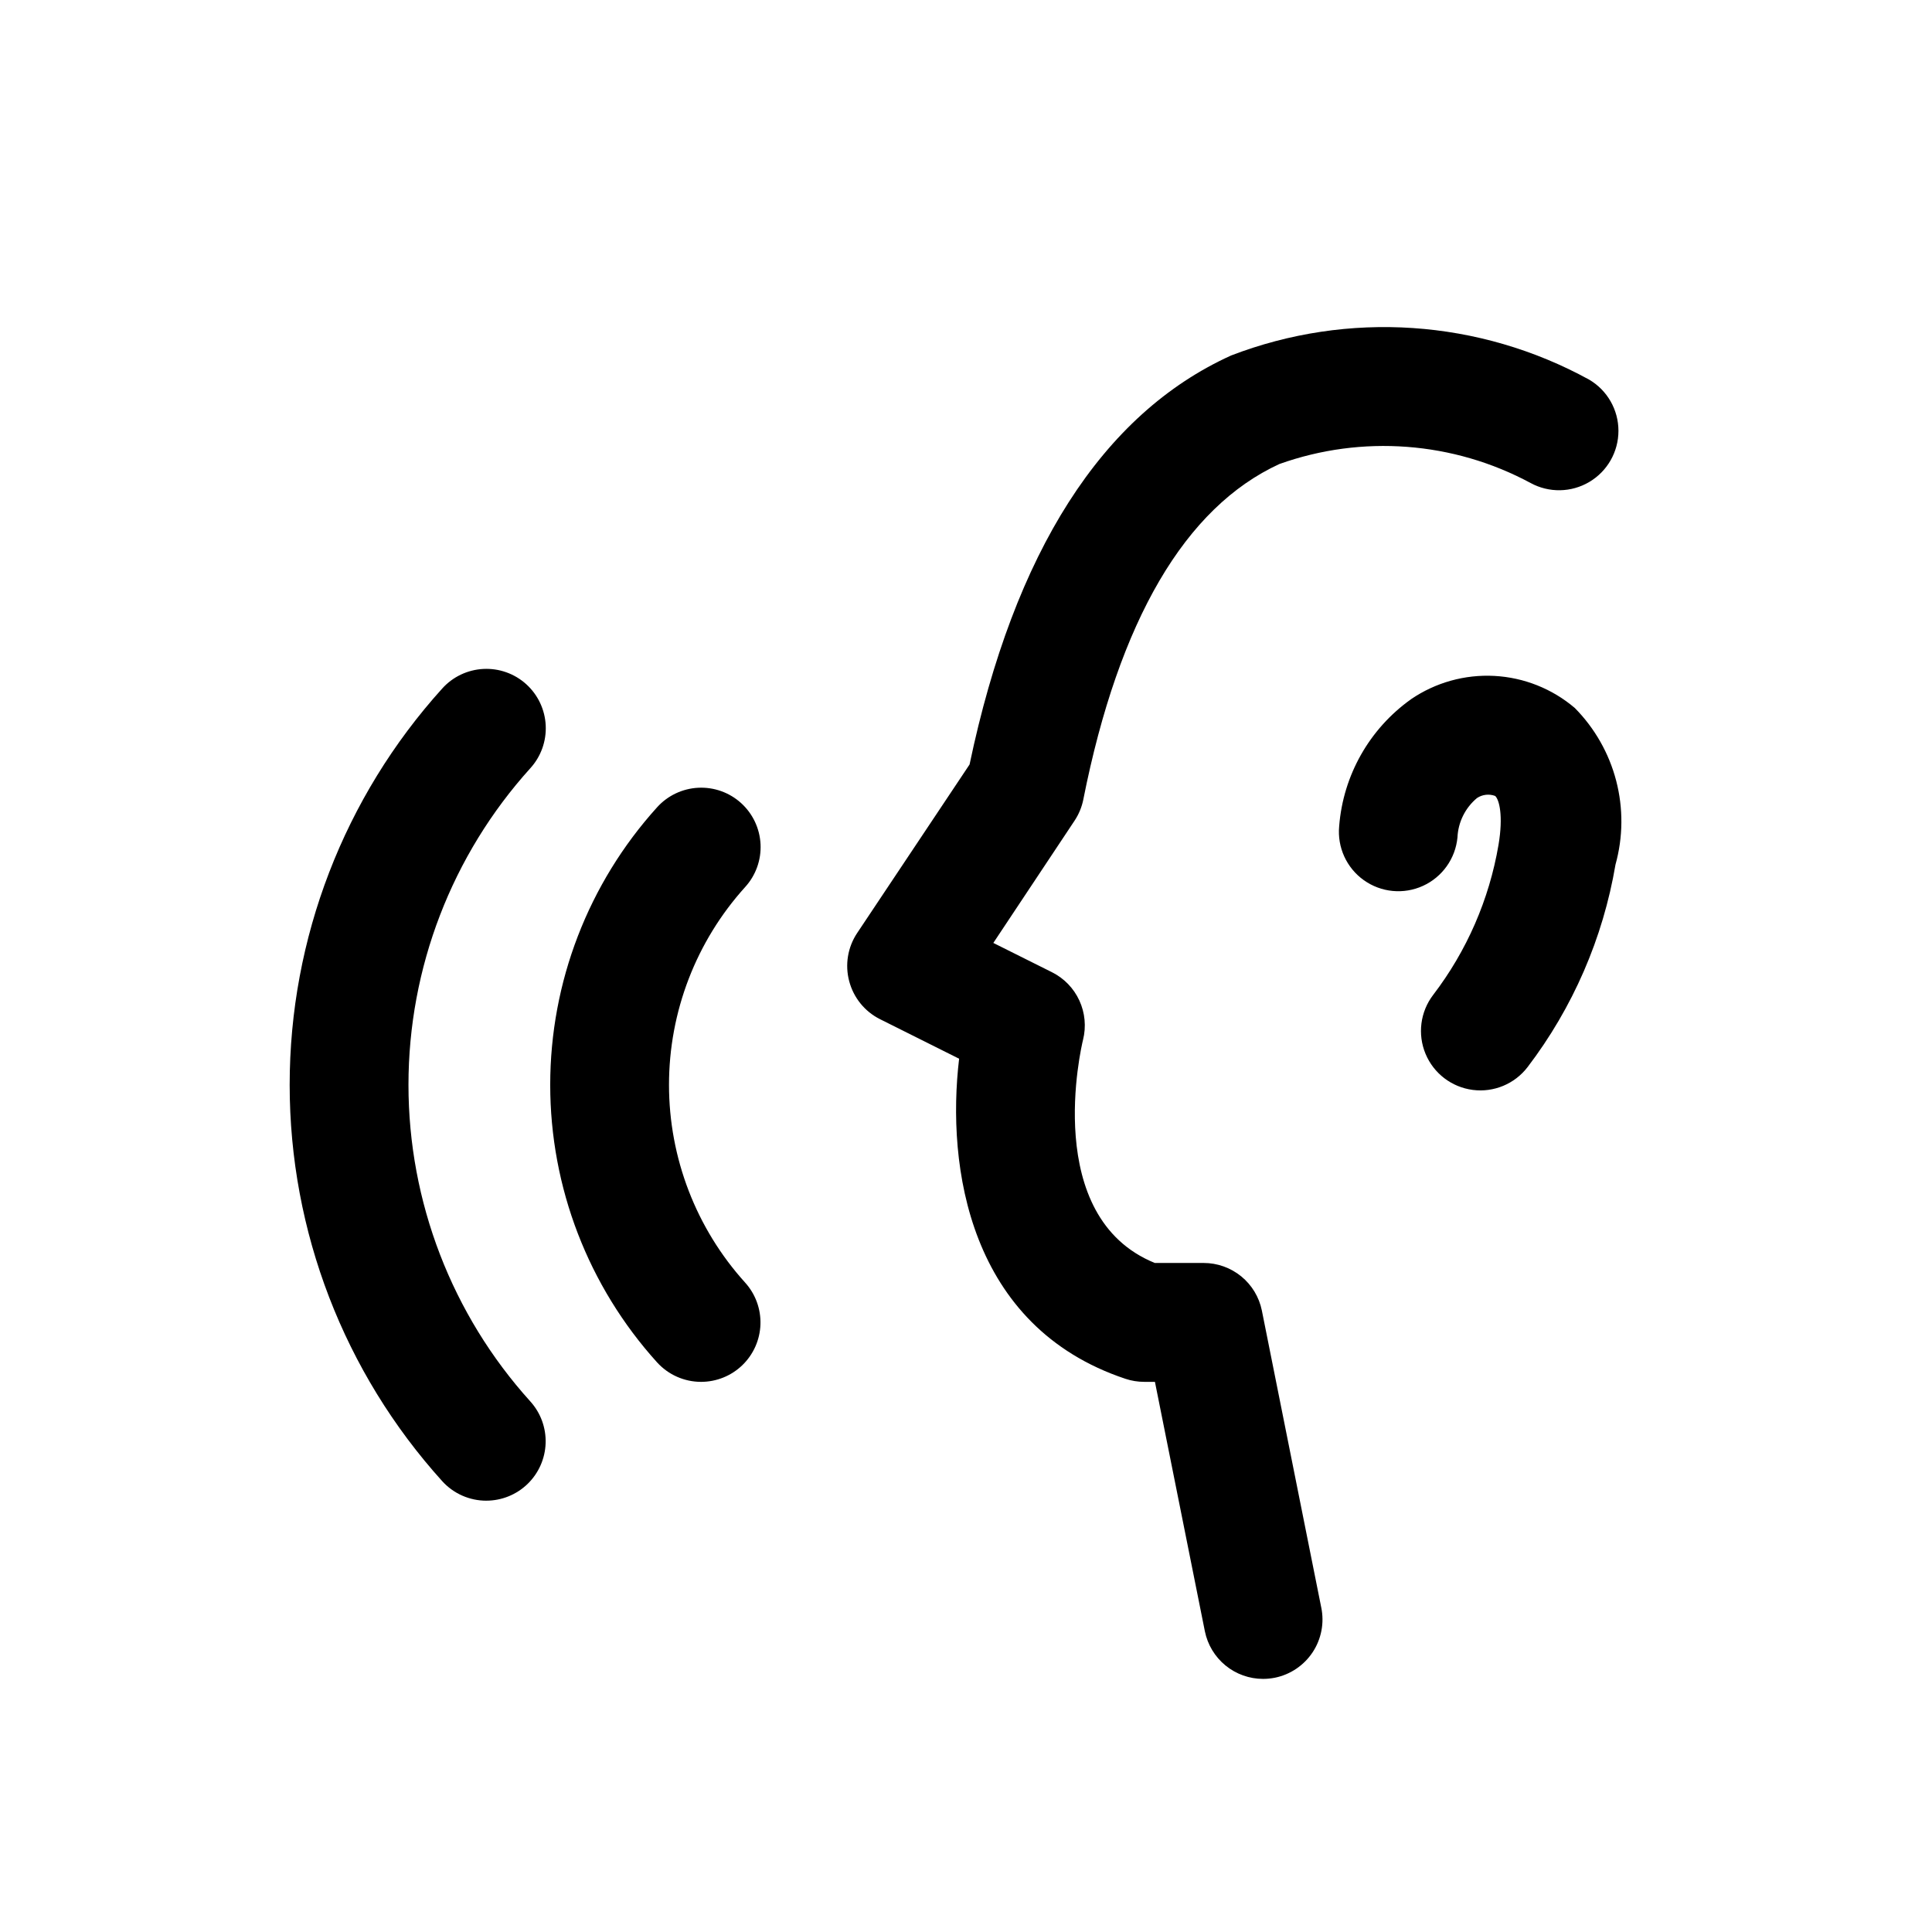
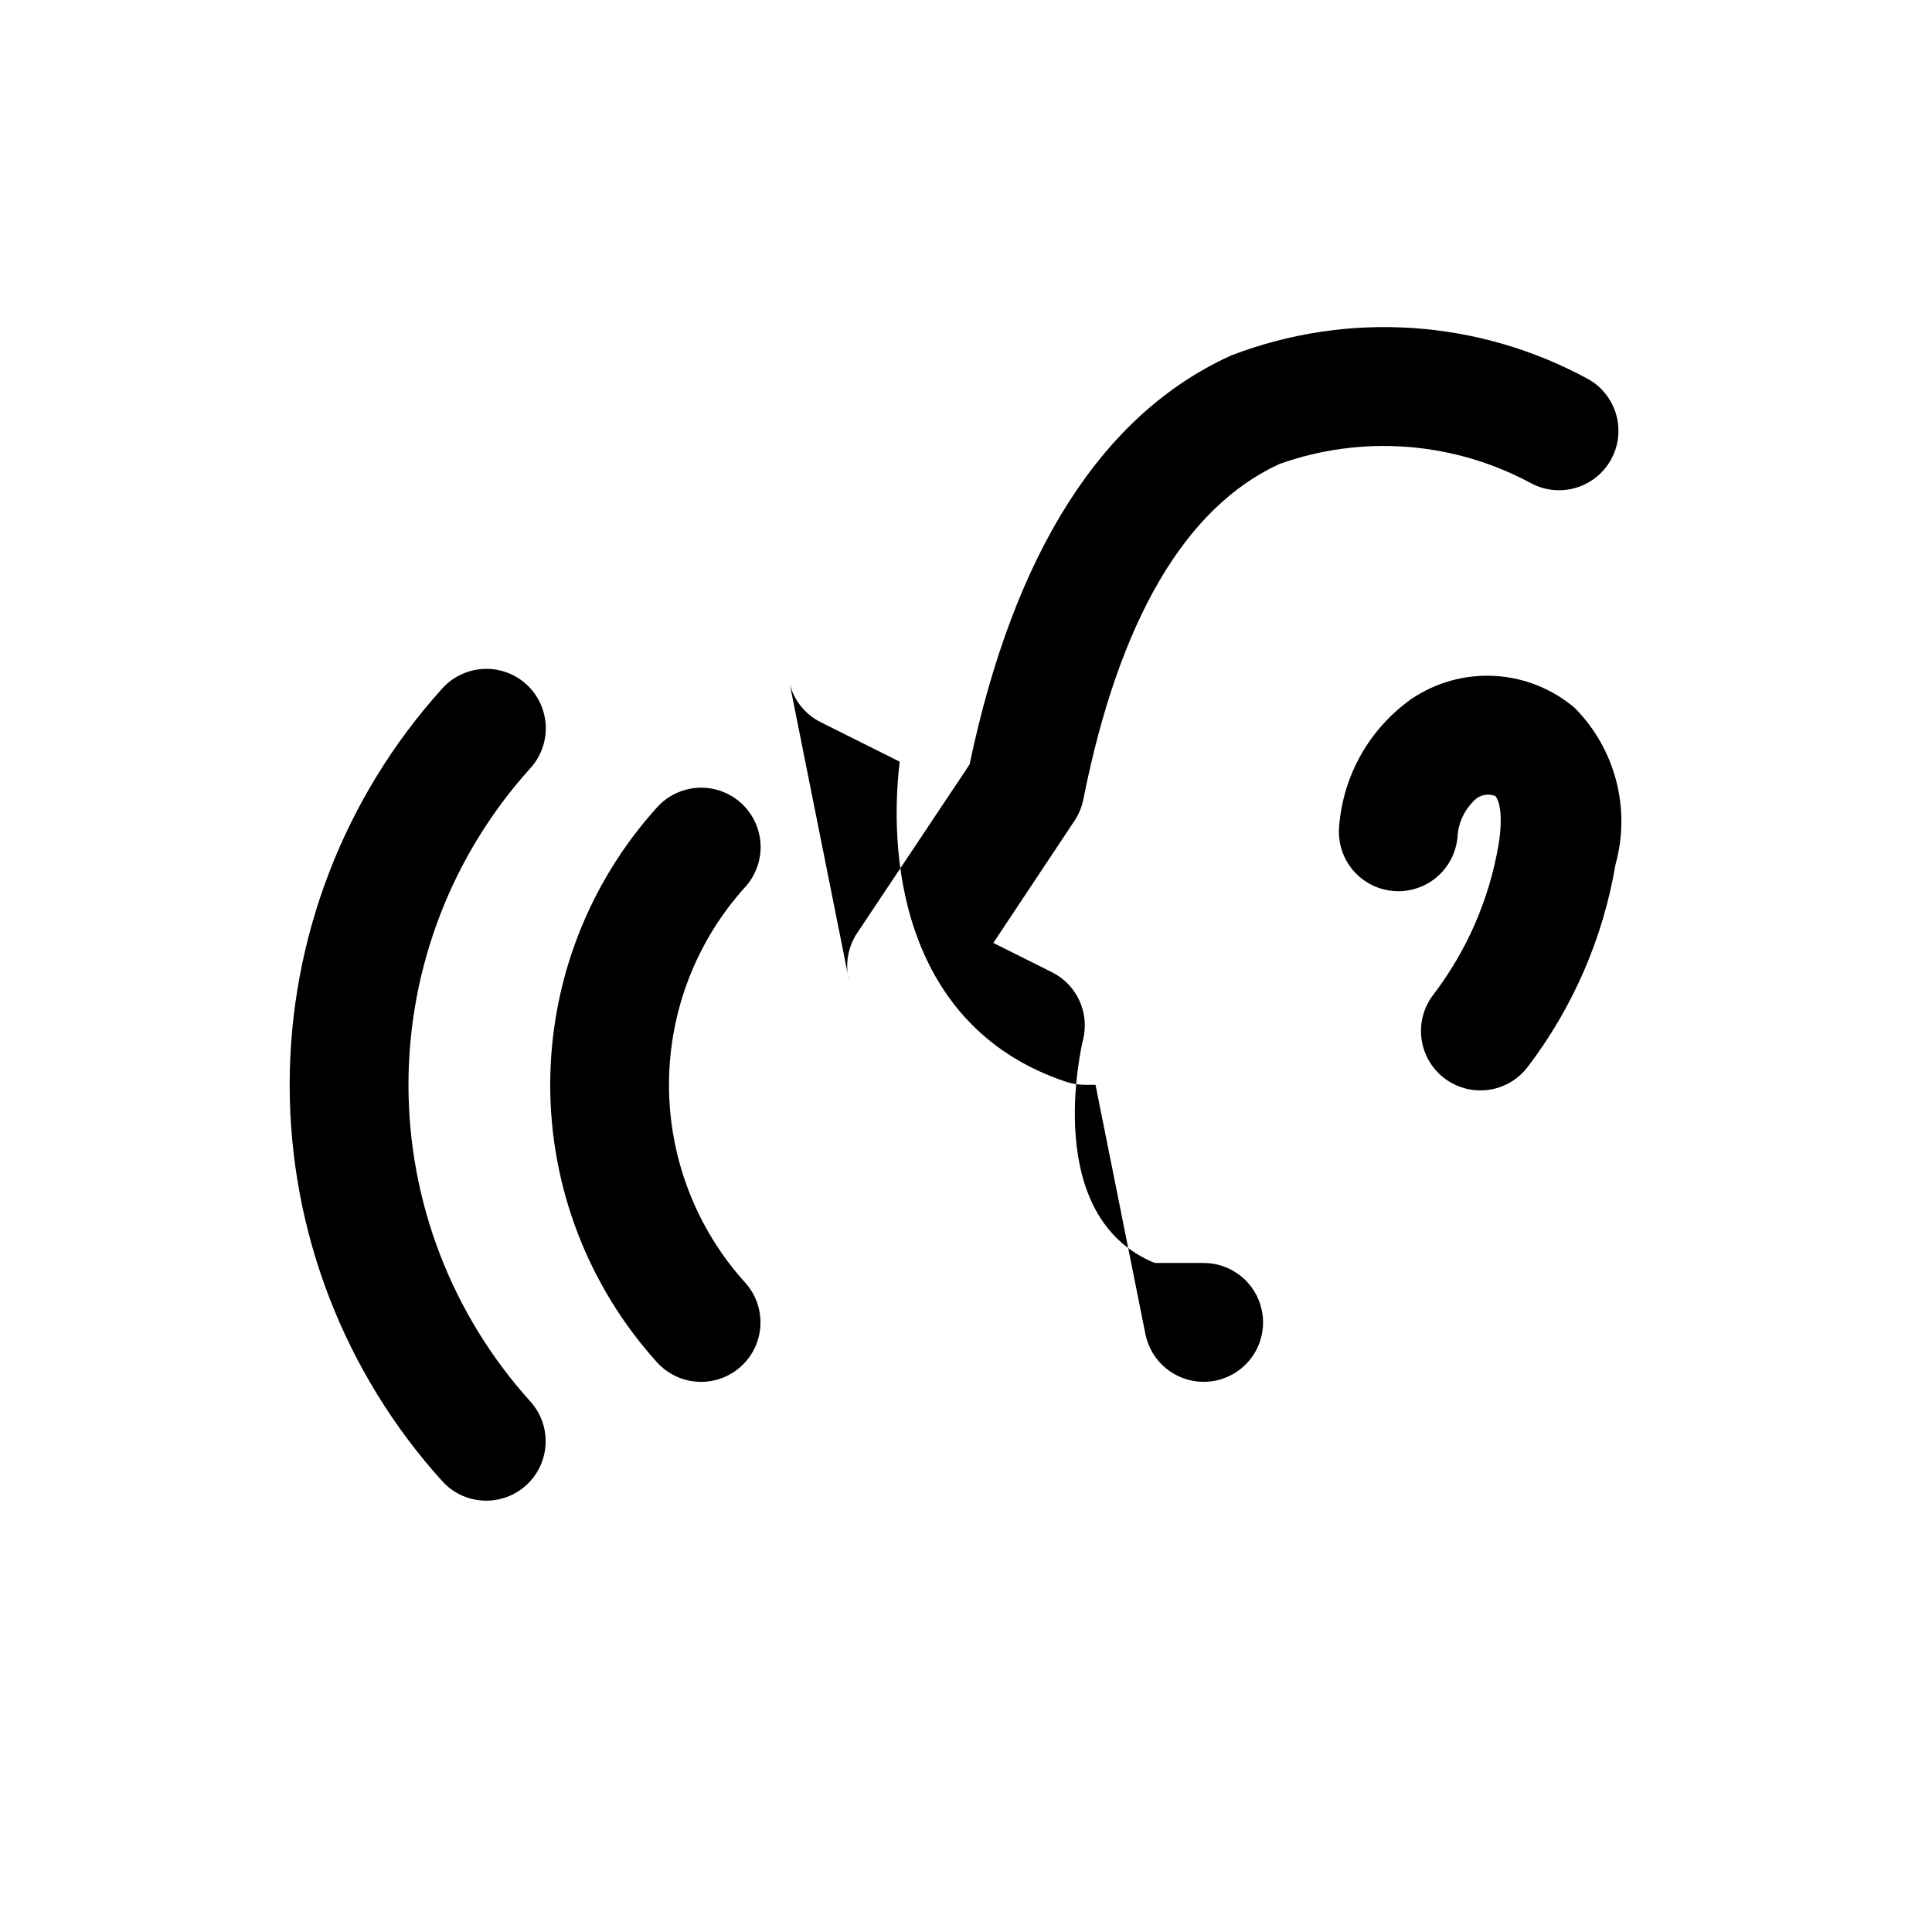
<svg xmlns="http://www.w3.org/2000/svg" fill="#000000" width="800px" height="800px" version="1.1" viewBox="144 144 512 512">
-   <path d="m369.05 404.04c-1.164-4.363-0.398-9.02 2.109-12.781l29.789-44.664c11.824-56.363 35.156-92.891 69.273-108.37v-0.004c31.051-11.957 65.801-9.613 94.965 6.41 4.785 2.832 7.719 7.981 7.719 13.539 0.004 5.559-2.926 10.707-7.707 13.543-4.781 2.84-10.703 2.945-15.582 0.281-20.477-11.016-44.664-12.84-66.566-5.023-24.953 11.477-42.508 41.375-51.957 88.891h0.004c-0.402 2.012-1.195 3.93-2.332 5.637l-21.52 32.387 15.539 7.762c3.203 1.602 5.766 4.246 7.262 7.504 1.496 3.254 1.84 6.922 0.973 10.395-0.473 1.906-11.02 46.918 19.004 59.148l12.957 0.004c3.629 0 7.144 1.254 9.957 3.547 2.812 2.297 4.746 5.492 5.469 9.047l15.742 78.719 0.004 0.004c0.84 4.094 0.02 8.355-2.285 11.844-2.305 3.484-5.898 5.914-9.996 6.75-1.035 0.207-2.09 0.312-3.148 0.312-3.625 0-7.141-1.258-9.949-3.551-2.809-2.297-4.738-5.488-5.465-9.043l-13.238-66.125h-2.836c-1.691 0-3.371-0.27-4.977-0.805-41.547-13.855-47.469-56.27-44.082-84.828l-20.973-10.484c-4.031-2.023-7-5.684-8.152-10.047zm148.91-74.754v0.004c-11.027 7.836-18.008 20.16-19.066 33.645-0.535 5.598 1.953 11.059 6.535 14.324s10.555 3.84 15.672 1.504 8.602-7.223 9.141-12.82c0.176-4.059 2.059-7.856 5.18-10.457 1.422-0.945 3.215-1.152 4.816-0.551 1.07 0.977 2.188 5.227 0.883 12.957-2.461 14.469-8.406 28.117-17.32 39.77-3.414 4.473-4.184 10.426-2.016 15.621 2.164 5.191 6.934 8.836 12.516 9.555 5.578 0.723 11.121-1.59 14.535-6.062 11.988-15.734 19.98-34.148 23.285-53.652 2.016-7.258 2.082-14.914 0.188-22.203-1.895-7.285-5.68-13.945-10.973-19.301-5.977-5.09-13.461-8.074-21.301-8.496s-15.602 1.746-22.09 6.168zm-188.16 180.92c4.082-0.004 8.008-1.59 10.941-4.43 2.934-2.844 4.652-6.711 4.785-10.793 0.137-4.082-1.32-8.059-4.062-11.086-12.984-14.367-20.172-33.039-20.172-52.402 0-19.367 7.188-38.039 20.172-52.406 2.816-3.09 4.289-7.176 4.09-11.355-0.203-4.176-2.055-8.105-5.156-10.914-3.098-2.809-7.188-4.266-11.367-4.055-4.176 0.211-8.098 2.074-10.898 5.18-18.23 20.16-28.32 46.371-28.32 73.551 0 27.176 10.09 53.387 28.32 73.547 2.988 3.289 7.223 5.164 11.668 5.164zm-56.93 31.488c4.082-0.004 8.008-1.59 10.941-4.43 2.934-2.844 4.648-6.711 4.785-10.793 0.137-4.082-1.32-8.059-4.062-11.086-20.781-23-32.285-52.895-32.285-83.891 0-31 11.504-60.895 32.285-83.895 2.816-3.09 4.289-7.176 4.086-11.355-0.199-4.176-2.055-8.105-5.152-10.914-3.098-2.809-7.188-4.266-11.367-4.055-4.176 0.211-8.098 2.074-10.898 5.18-26.027 28.793-40.438 66.227-40.438 105.04s14.41 76.242 40.438 105.04c2.984 3.289 7.223 5.164 11.668 5.164z" />
+   <path d="m369.05 404.04c-1.164-4.363-0.398-9.02 2.109-12.781l29.789-44.664c11.824-56.363 35.156-92.891 69.273-108.37v-0.004c31.051-11.957 65.801-9.613 94.965 6.41 4.785 2.832 7.719 7.981 7.719 13.539 0.004 5.559-2.926 10.707-7.707 13.543-4.781 2.84-10.703 2.945-15.582 0.281-20.477-11.016-44.664-12.84-66.566-5.023-24.953 11.477-42.508 41.375-51.957 88.891h0.004c-0.402 2.012-1.195 3.93-2.332 5.637l-21.52 32.387 15.539 7.762c3.203 1.602 5.766 4.246 7.262 7.504 1.496 3.254 1.84 6.922 0.973 10.395-0.473 1.906-11.02 46.918 19.004 59.148l12.957 0.004c3.629 0 7.144 1.254 9.957 3.547 2.812 2.297 4.746 5.492 5.469 9.047c0.84 4.094 0.02 8.355-2.285 11.844-2.305 3.484-5.898 5.914-9.996 6.75-1.035 0.207-2.09 0.312-3.148 0.312-3.625 0-7.141-1.258-9.949-3.551-2.809-2.297-4.738-5.488-5.465-9.043l-13.238-66.125h-2.836c-1.691 0-3.371-0.27-4.977-0.805-41.547-13.855-47.469-56.27-44.082-84.828l-20.973-10.484c-4.031-2.023-7-5.684-8.152-10.047zm148.91-74.754v0.004c-11.027 7.836-18.008 20.16-19.066 33.645-0.535 5.598 1.953 11.059 6.535 14.324s10.555 3.84 15.672 1.504 8.602-7.223 9.141-12.82c0.176-4.059 2.059-7.856 5.18-10.457 1.422-0.945 3.215-1.152 4.816-0.551 1.07 0.977 2.188 5.227 0.883 12.957-2.461 14.469-8.406 28.117-17.32 39.77-3.414 4.473-4.184 10.426-2.016 15.621 2.164 5.191 6.934 8.836 12.516 9.555 5.578 0.723 11.121-1.59 14.535-6.062 11.988-15.734 19.98-34.148 23.285-53.652 2.016-7.258 2.082-14.914 0.188-22.203-1.895-7.285-5.68-13.945-10.973-19.301-5.977-5.09-13.461-8.074-21.301-8.496s-15.602 1.746-22.09 6.168zm-188.16 180.92c4.082-0.004 8.008-1.59 10.941-4.43 2.934-2.844 4.652-6.711 4.785-10.793 0.137-4.082-1.32-8.059-4.062-11.086-12.984-14.367-20.172-33.039-20.172-52.402 0-19.367 7.188-38.039 20.172-52.406 2.816-3.09 4.289-7.176 4.09-11.355-0.203-4.176-2.055-8.105-5.156-10.914-3.098-2.809-7.188-4.266-11.367-4.055-4.176 0.211-8.098 2.074-10.898 5.18-18.23 20.16-28.32 46.371-28.32 73.551 0 27.176 10.09 53.387 28.32 73.547 2.988 3.289 7.223 5.164 11.668 5.164zm-56.93 31.488c4.082-0.004 8.008-1.59 10.941-4.43 2.934-2.844 4.648-6.711 4.785-10.793 0.137-4.082-1.32-8.059-4.062-11.086-20.781-23-32.285-52.895-32.285-83.891 0-31 11.504-60.895 32.285-83.895 2.816-3.09 4.289-7.176 4.086-11.355-0.199-4.176-2.055-8.105-5.152-10.914-3.098-2.809-7.188-4.266-11.367-4.055-4.176 0.211-8.098 2.074-10.898 5.18-26.027 28.793-40.438 66.227-40.438 105.04s14.41 76.242 40.438 105.04c2.984 3.289 7.223 5.164 11.668 5.164z" />
</svg>